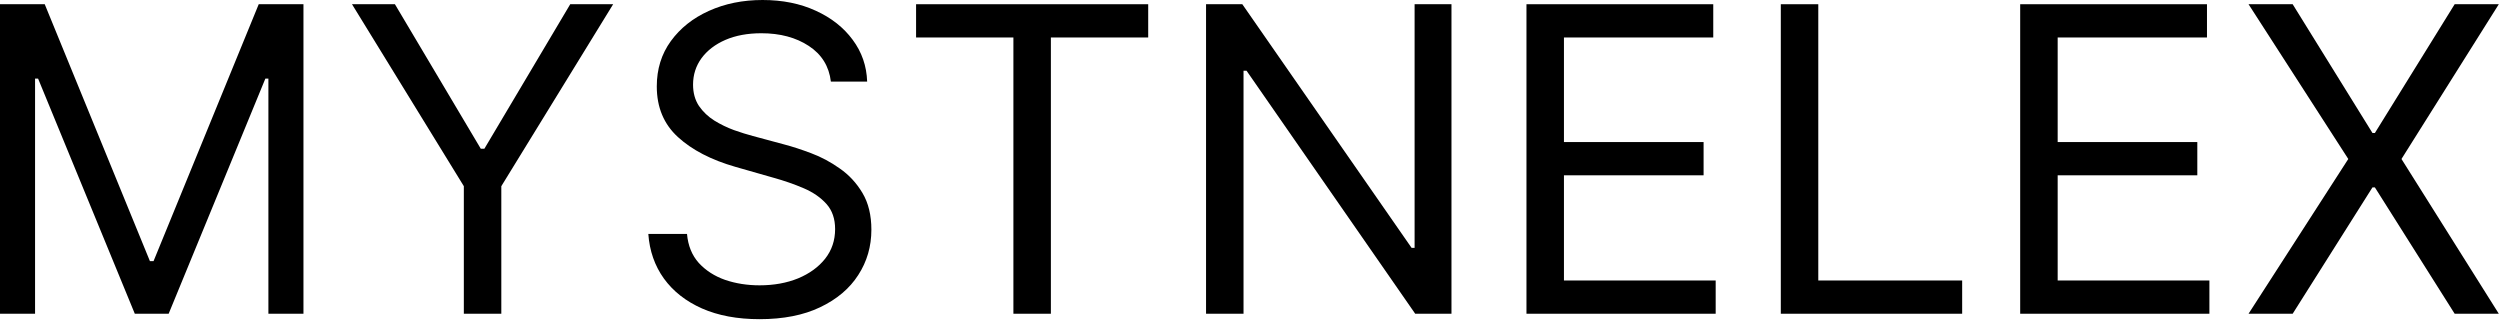
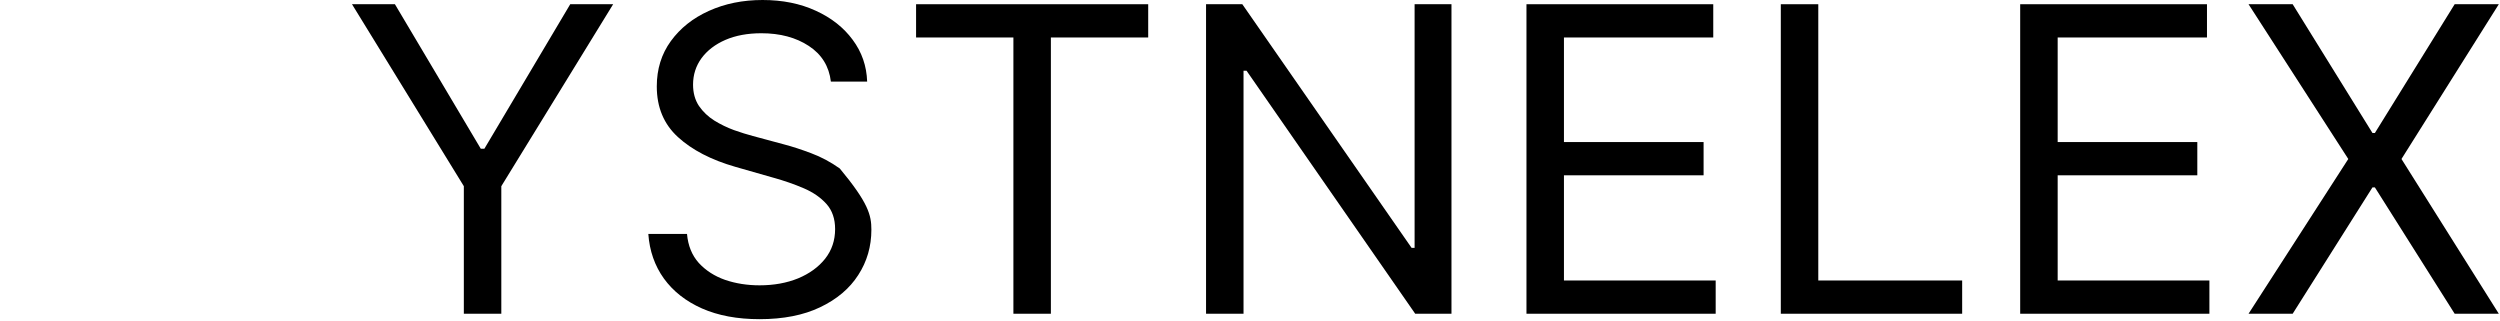
<svg xmlns="http://www.w3.org/2000/svg" width="1340" height="172" viewBox="0 0 1340 172" fill="none">
-   <path d="M0 2.268H23.977L80.355 139.972H82.299L138.676 2.268H162.653V168.161H143.861V42.121H142.241L90.399 168.161H72.254L20.413 42.121H18.793V168.161H0V2.268Z" fill="black" />
  <path d="M188.675 2.268H211.68L257.689 79.707H259.633L305.643 2.268H328.648L268.706 99.795V168.161H248.617V99.795L188.675 2.268Z" fill="black" />
-   <path d="M445.352 43.741C444.38 35.533 440.438 29.161 433.526 24.625C426.614 20.089 418.135 17.821 408.091 17.821C400.747 17.821 394.321 19.009 388.812 21.385C383.358 23.761 379.092 27.028 376.014 31.186C372.99 35.344 371.478 40.069 371.478 45.361C371.478 49.79 372.531 53.597 374.637 56.783C376.797 59.915 379.551 62.534 382.899 64.64C386.247 66.692 389.757 68.393 393.43 69.743C397.102 71.039 400.477 72.092 403.555 72.902L420.403 77.439C424.724 78.573 429.53 80.138 434.822 82.137C440.168 84.135 445.271 86.862 450.131 90.318C455.045 93.72 459.096 98.094 462.282 103.44C465.468 108.786 467.061 115.348 467.061 123.124C467.061 132.088 464.712 140.188 460.014 147.425C455.369 154.661 448.565 160.412 439.601 164.678C430.691 168.944 419.863 171.077 407.119 171.077C395.239 171.077 384.951 169.16 376.257 165.326C367.617 161.492 360.812 156.146 355.844 149.288C350.93 142.43 348.149 134.464 347.501 125.392H368.238C368.778 131.656 370.884 136.84 374.556 140.944C378.282 144.995 382.98 148.019 388.65 150.017C394.375 151.961 400.531 152.933 407.119 152.933C414.787 152.933 421.672 151.691 427.775 149.207C433.877 146.669 438.71 143.159 442.274 138.676C445.838 134.14 447.62 128.848 447.62 122.8C447.62 117.292 446.081 112.81 443.003 109.353C439.925 105.897 435.875 103.089 430.853 100.929C425.831 98.769 420.403 96.879 414.571 95.259L394.159 89.427C381.198 85.701 370.938 80.382 363.378 73.469C355.817 66.557 352.037 57.512 352.037 46.334C352.037 37.045 354.548 28.945 359.57 22.033C364.647 15.066 371.451 9.666 379.983 5.832C388.569 1.944 398.155 0 408.739 0C419.431 0 428.936 1.917 437.252 5.751C445.568 9.531 452.156 14.716 457.017 21.304C461.931 27.892 464.523 35.371 464.793 43.741H445.352Z" fill="black" />
+   <path d="M445.352 43.741C444.38 35.533 440.438 29.161 433.526 24.625C426.614 20.089 418.135 17.821 408.091 17.821C400.747 17.821 394.321 19.009 388.812 21.385C383.358 23.761 379.092 27.028 376.014 31.186C372.99 35.344 371.478 40.069 371.478 45.361C371.478 49.79 372.531 53.597 374.637 56.783C376.797 59.915 379.551 62.534 382.899 64.64C386.247 66.692 389.757 68.393 393.43 69.743C397.102 71.039 400.477 72.092 403.555 72.902L420.403 77.439C424.724 78.573 429.53 80.138 434.822 82.137C440.168 84.135 445.271 86.862 450.131 90.318C465.468 108.786 467.061 115.348 467.061 123.124C467.061 132.088 464.712 140.188 460.014 147.425C455.369 154.661 448.565 160.412 439.601 164.678C430.691 168.944 419.863 171.077 407.119 171.077C395.239 171.077 384.951 169.16 376.257 165.326C367.617 161.492 360.812 156.146 355.844 149.288C350.93 142.43 348.149 134.464 347.501 125.392H368.238C368.778 131.656 370.884 136.84 374.556 140.944C378.282 144.995 382.98 148.019 388.65 150.017C394.375 151.961 400.531 152.933 407.119 152.933C414.787 152.933 421.672 151.691 427.775 149.207C433.877 146.669 438.71 143.159 442.274 138.676C445.838 134.14 447.62 128.848 447.62 122.8C447.62 117.292 446.081 112.81 443.003 109.353C439.925 105.897 435.875 103.089 430.853 100.929C425.831 98.769 420.403 96.879 414.571 95.259L394.159 89.427C381.198 85.701 370.938 80.382 363.378 73.469C355.817 66.557 352.037 57.512 352.037 46.334C352.037 37.045 354.548 28.945 359.57 22.033C364.647 15.066 371.451 9.666 379.983 5.832C388.569 1.944 398.155 0 408.739 0C419.431 0 428.936 1.917 437.252 5.751C445.568 9.531 452.156 14.716 457.017 21.304C461.931 27.892 464.523 35.371 464.793 43.741H445.352Z" fill="black" />
  <path d="M491.017 20.089V2.268H615.437V20.089H563.272V168.161H543.183V20.089H491.017Z" fill="black" />
  <path d="M777.989 2.268V168.161H758.549L668.15 37.909H666.53V168.161H646.441V2.268H665.882L756.605 132.844H758.225V2.268H777.989Z" fill="black" />
  <path d="M818.187 168.161V2.268H918.306V20.089H838.275V76.142H913.122V93.963H838.275V150.341H919.602V168.161H818.187Z" fill="black" />
  <path d="M954.514 168.161V2.268H974.603V150.341H1051.72V168.161H954.514Z" fill="black" />
  <path d="M1082.82 168.161V2.268H1182.94V20.089H1102.91V76.142H1177.76V93.963H1102.91V150.341H1184.24V168.161H1082.82Z" fill="black" />
  <path d="M1228.87 2.268L1271.64 71.282H1272.94L1315.7 2.268H1339.36L1287.19 85.215L1339.36 168.161H1315.7L1272.94 100.443H1271.64L1228.87 168.161H1205.22L1258.68 85.215L1205.22 2.268H1228.87Z" fill="black" />
</svg>